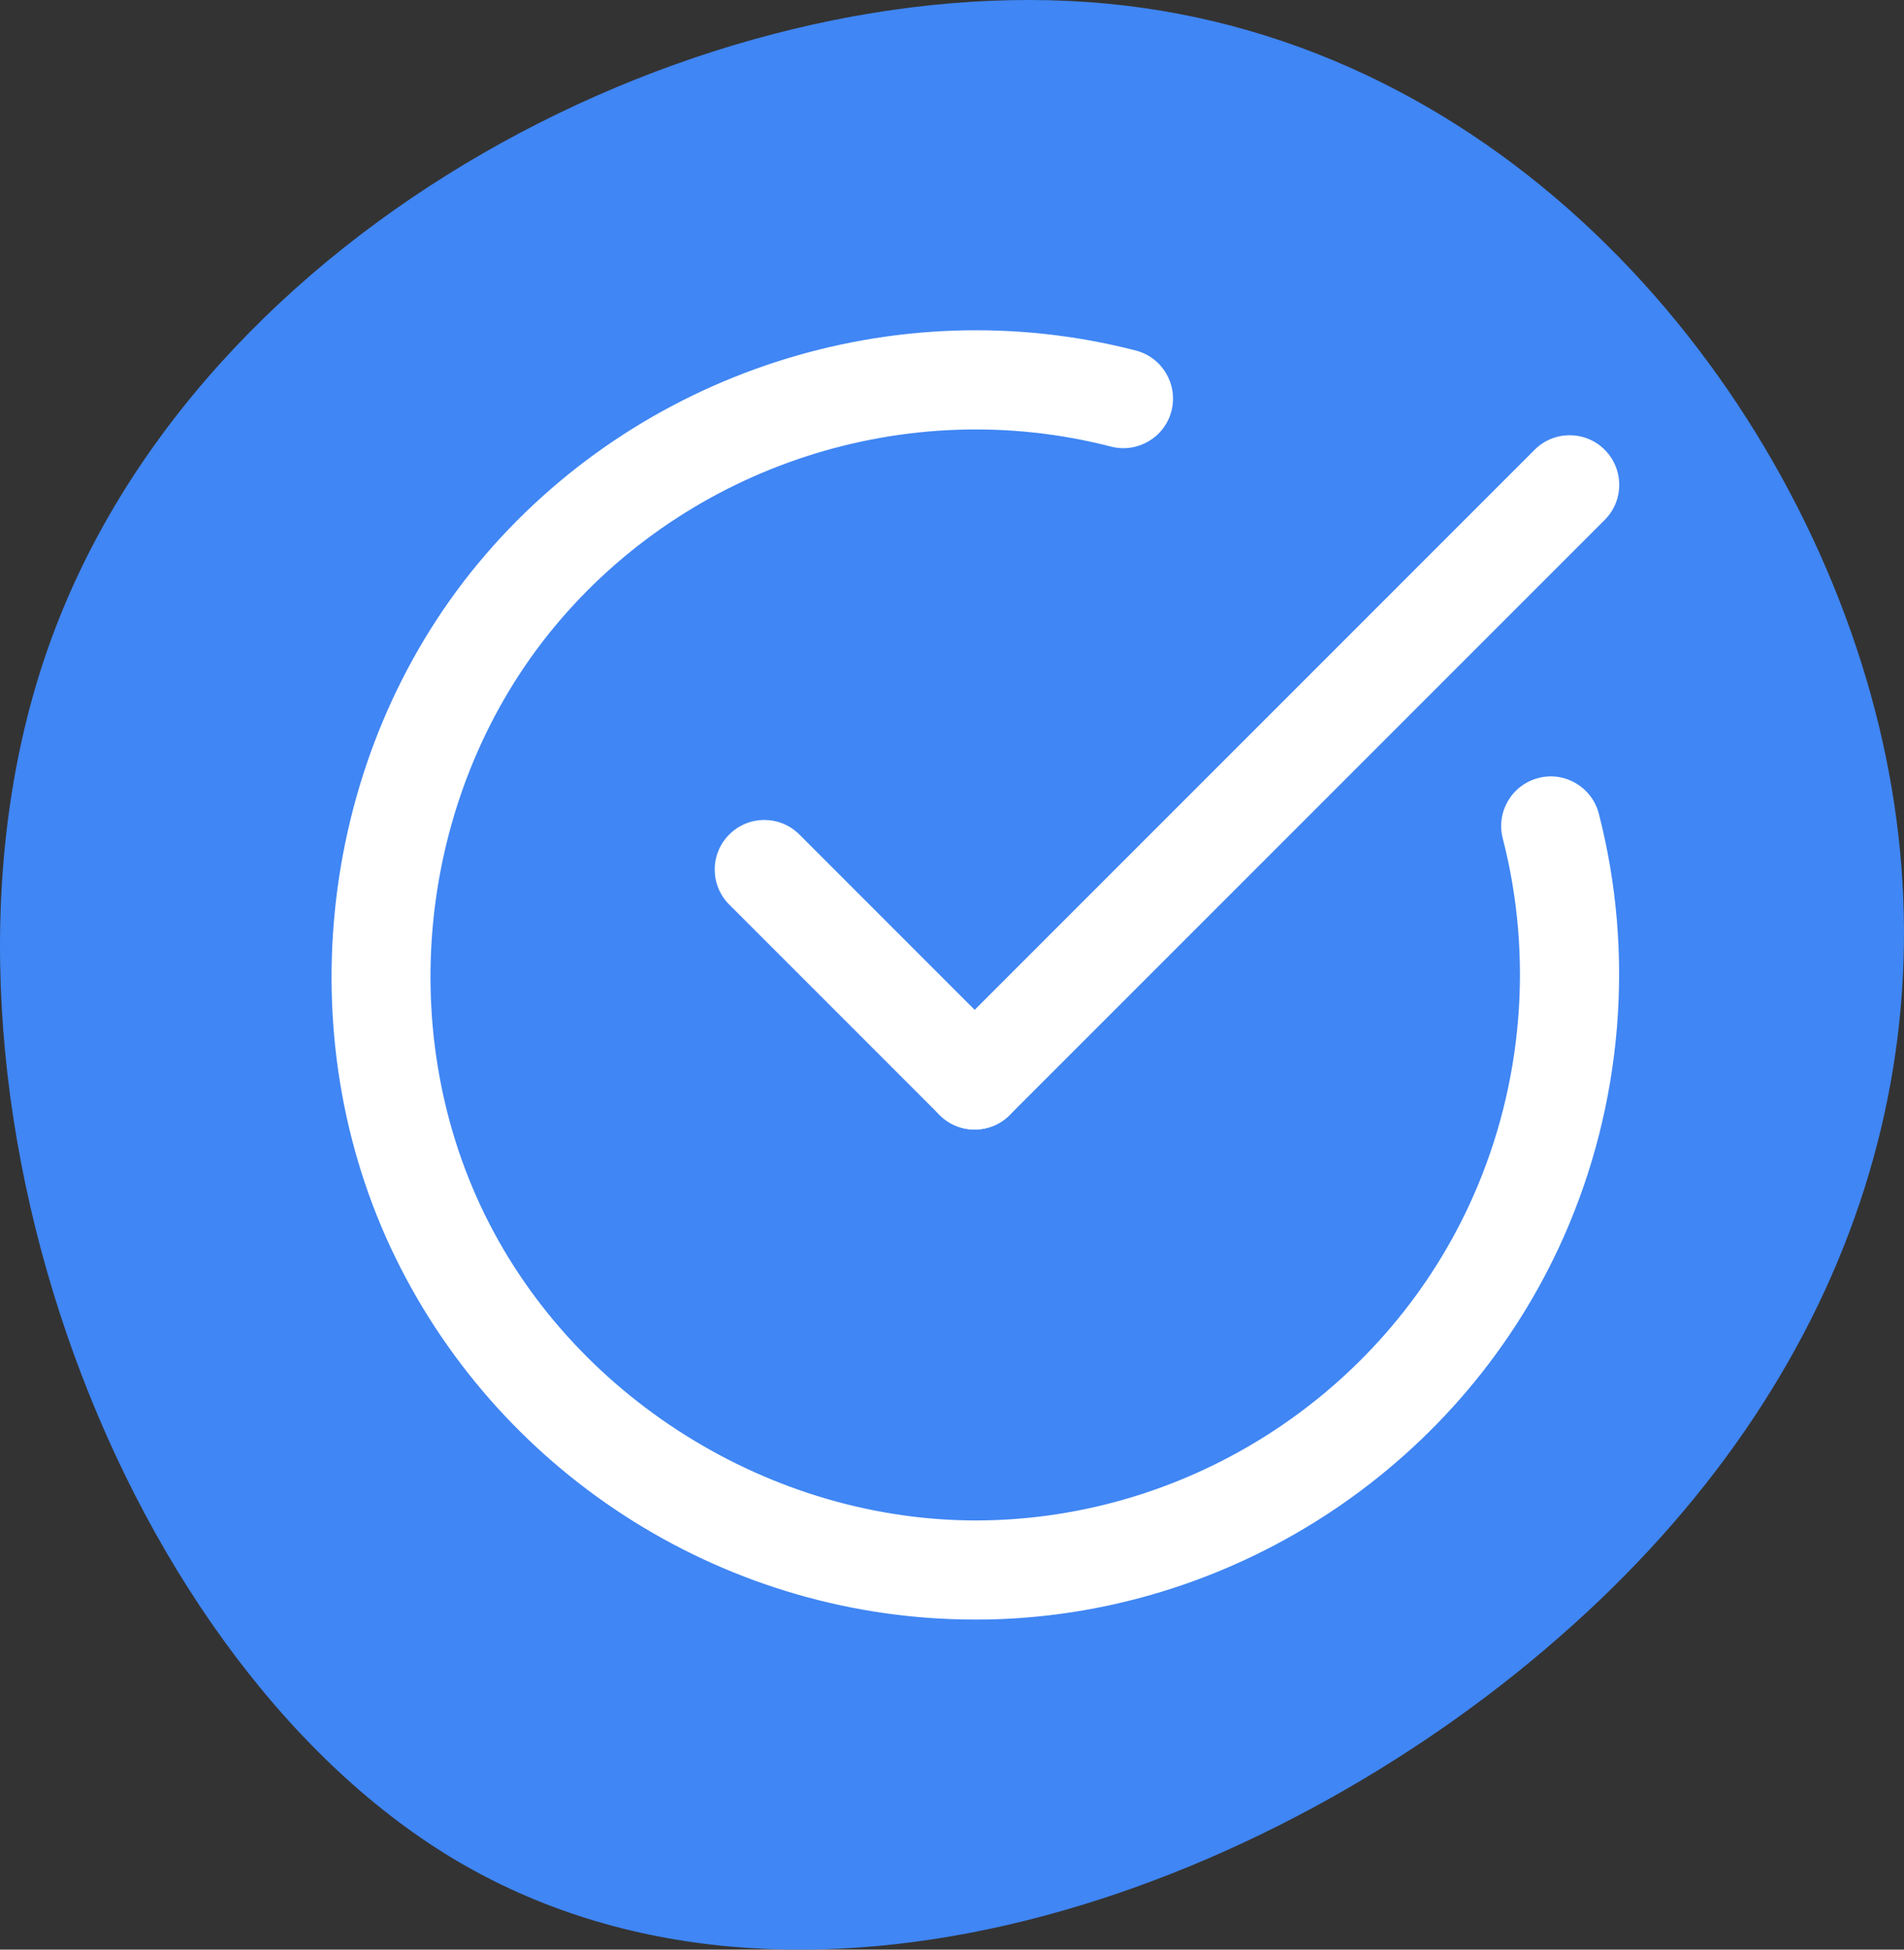
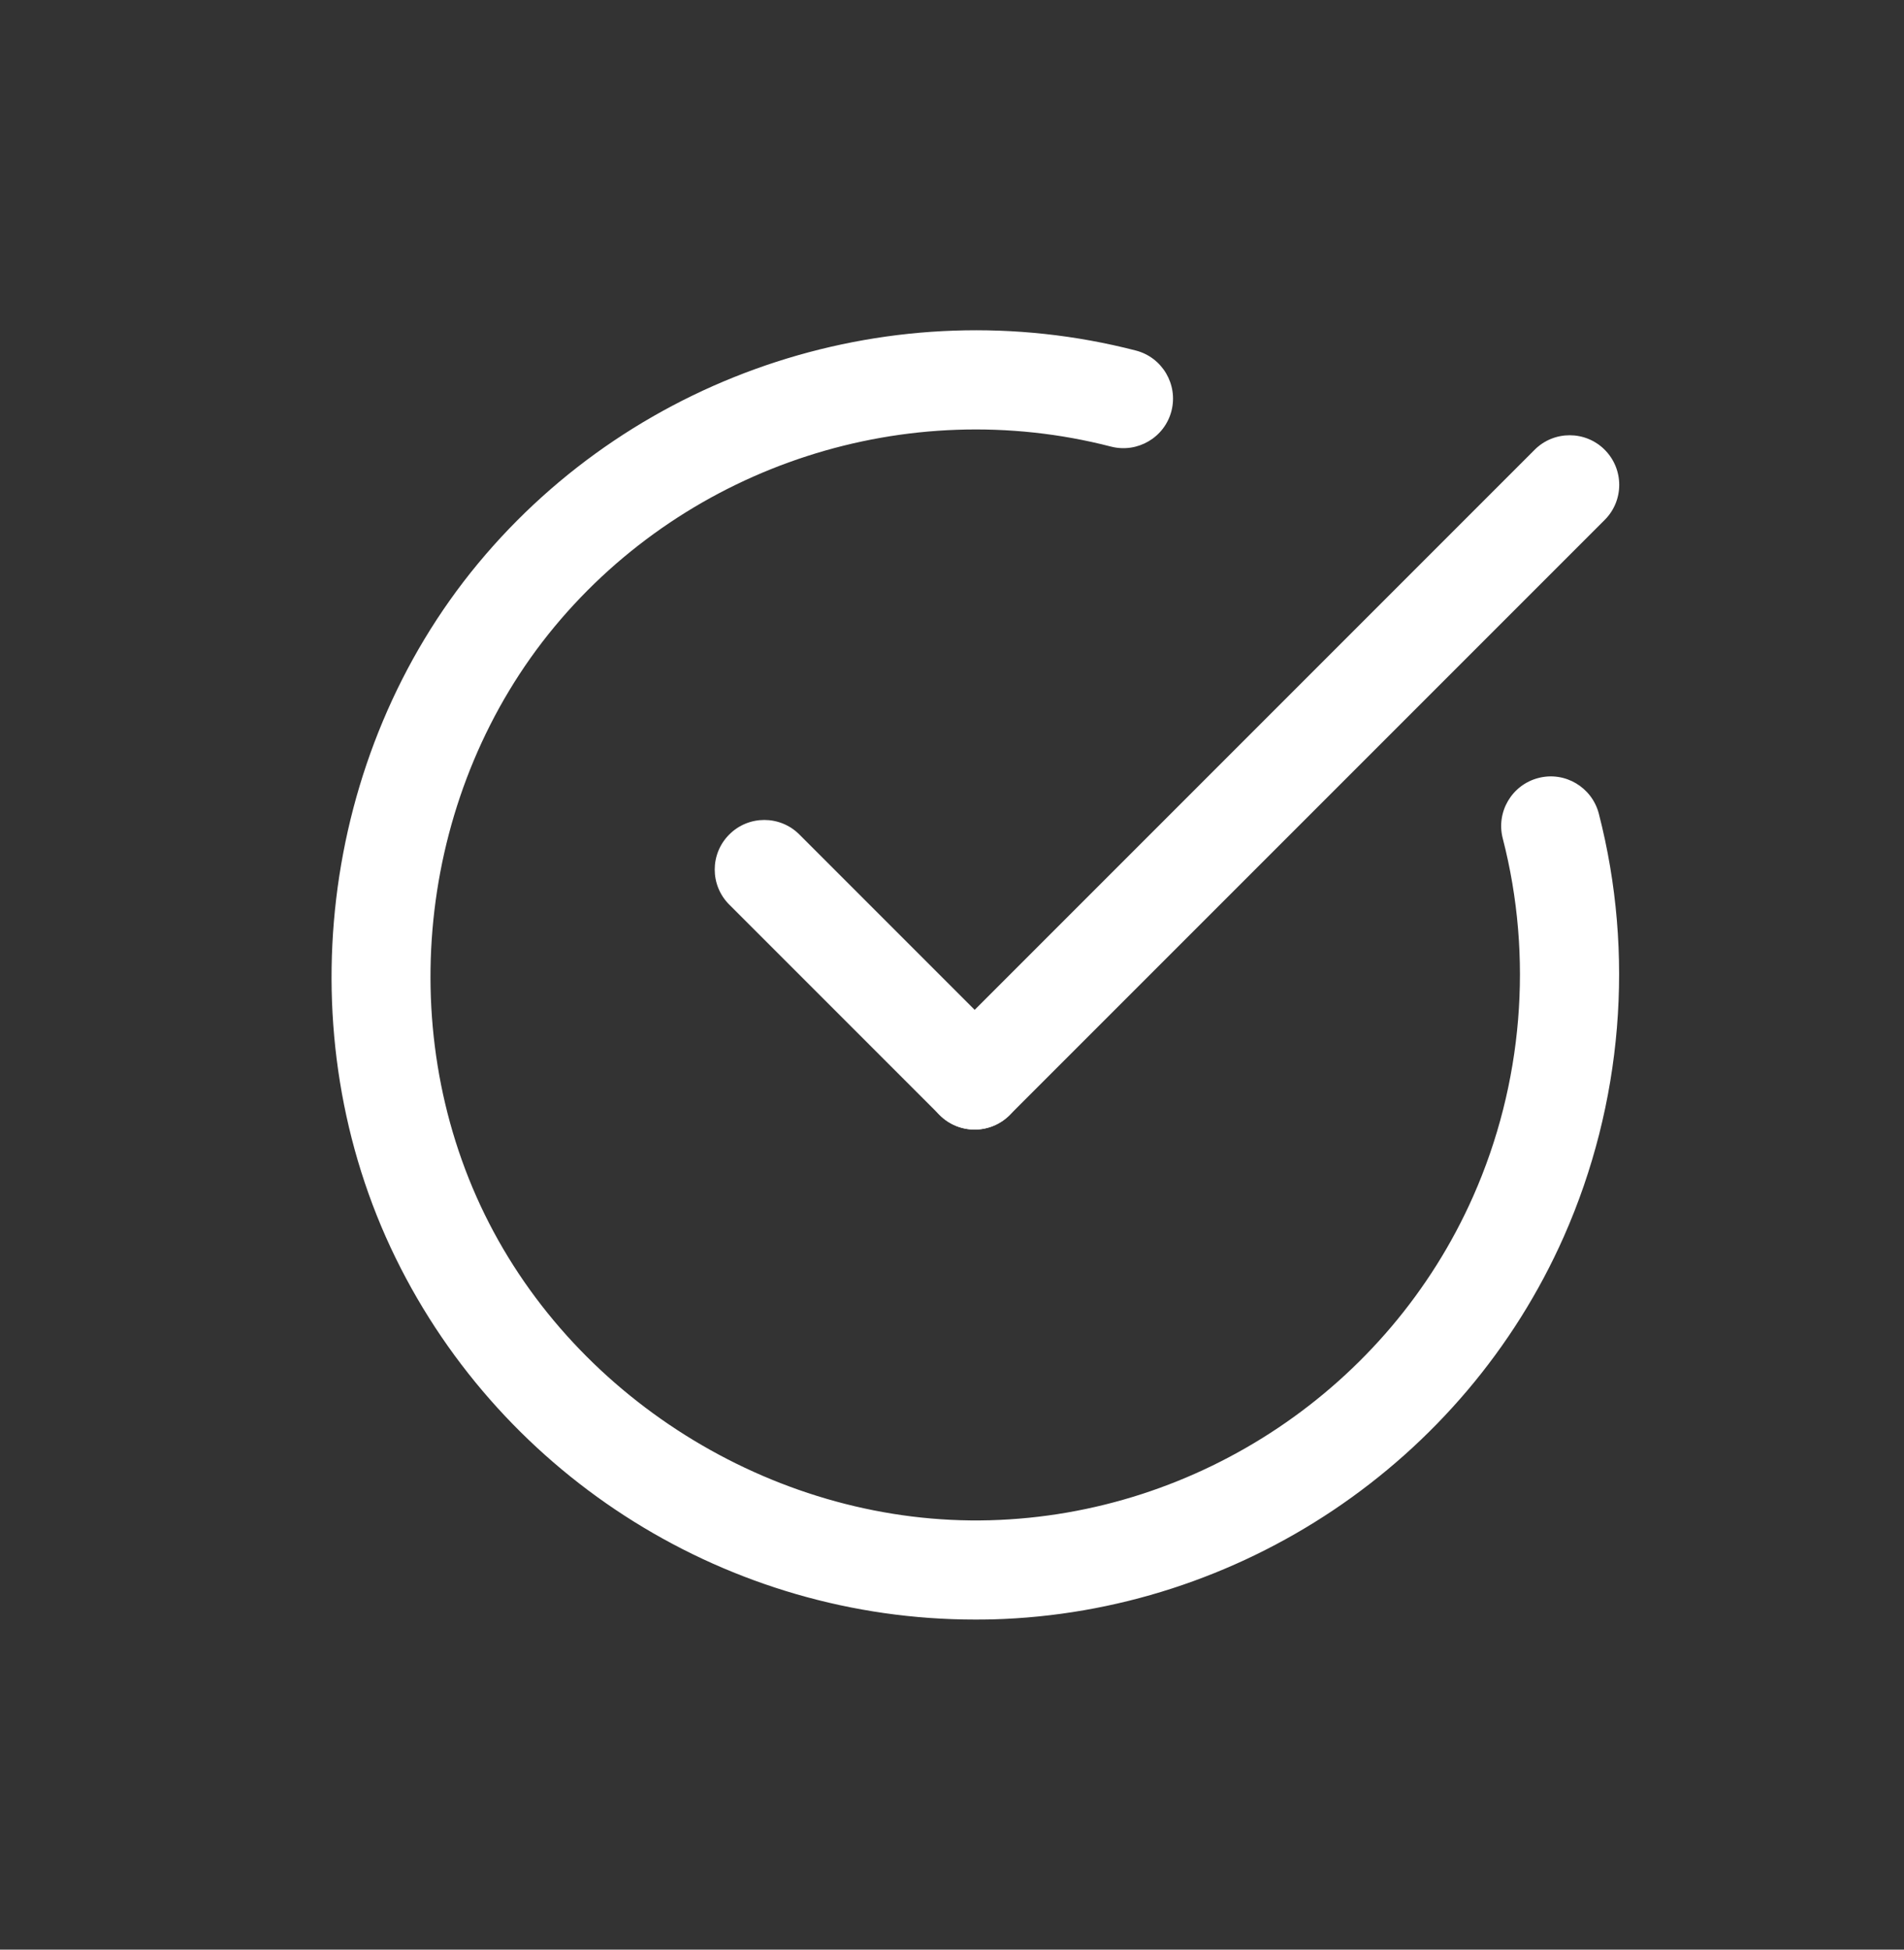
<svg xmlns="http://www.w3.org/2000/svg" width="42" height="43" viewBox="0 0 42 43" fill="none">
  <rect x="0" y="0" width="42" height="43" fill="#333333" stroke="none" />
-   <path d="M41.355 15.645C43.287 23.037 40.853 30.468 34.402 36.1C27.99 41.732 17.56 45.526 9.989 40.989C2.457 36.452 -2.217 23.584 1.066 14.276C4.349 4.967 15.59 -0.743 24.397 0.078C33.166 0.9 39.424 8.253 41.355 15.645Z" fill="#4086F4" />
  <path d="M21.509 35.72C16.101 35.721 11.115 32.622 8.727 27.745C6.31 22.809 7.042 16.652 10.548 12.425C14.051 8.203 19.746 6.36 25.055 7.731C25.639 7.882 25.991 8.479 25.841 9.064C25.69 9.649 25.092 10 24.508 9.85C20.017 8.69 15.197 10.249 12.232 13.822C9.266 17.398 8.647 22.607 10.692 26.785C12.729 30.945 17.222 33.655 21.835 33.53C26.447 33.404 30.632 30.599 32.497 26.384C33.593 23.909 33.824 21.106 33.149 18.492C32.998 17.907 33.35 17.31 33.935 17.159C34.518 17.007 35.116 17.36 35.268 17.945C36.065 21.034 35.792 24.346 34.498 27.27C32.293 32.252 27.346 35.567 21.895 35.716C21.766 35.719 21.637 35.72 21.509 35.72Z" fill="white" />
  <path d="M21.5 24.913C21.22 24.913 20.94 24.806 20.727 24.592C20.3 24.165 20.3 23.473 20.727 23.046L33.852 9.92C34.278 9.493 34.972 9.493 35.398 9.92C35.825 10.348 35.825 11.04 35.398 11.467L22.273 24.592C22.06 24.805 21.78 24.913 21.5 24.913Z" fill="white" />
  <path d="M21.5 24.913C21.22 24.913 20.94 24.806 20.727 24.592L16.087 19.952C15.659 19.525 15.659 18.832 16.087 18.405C16.513 17.978 17.206 17.978 17.633 18.405L22.273 23.046C22.7 23.473 22.7 24.165 22.273 24.592C22.06 24.805 21.78 24.913 21.5 24.913Z" fill="white" />
</svg>